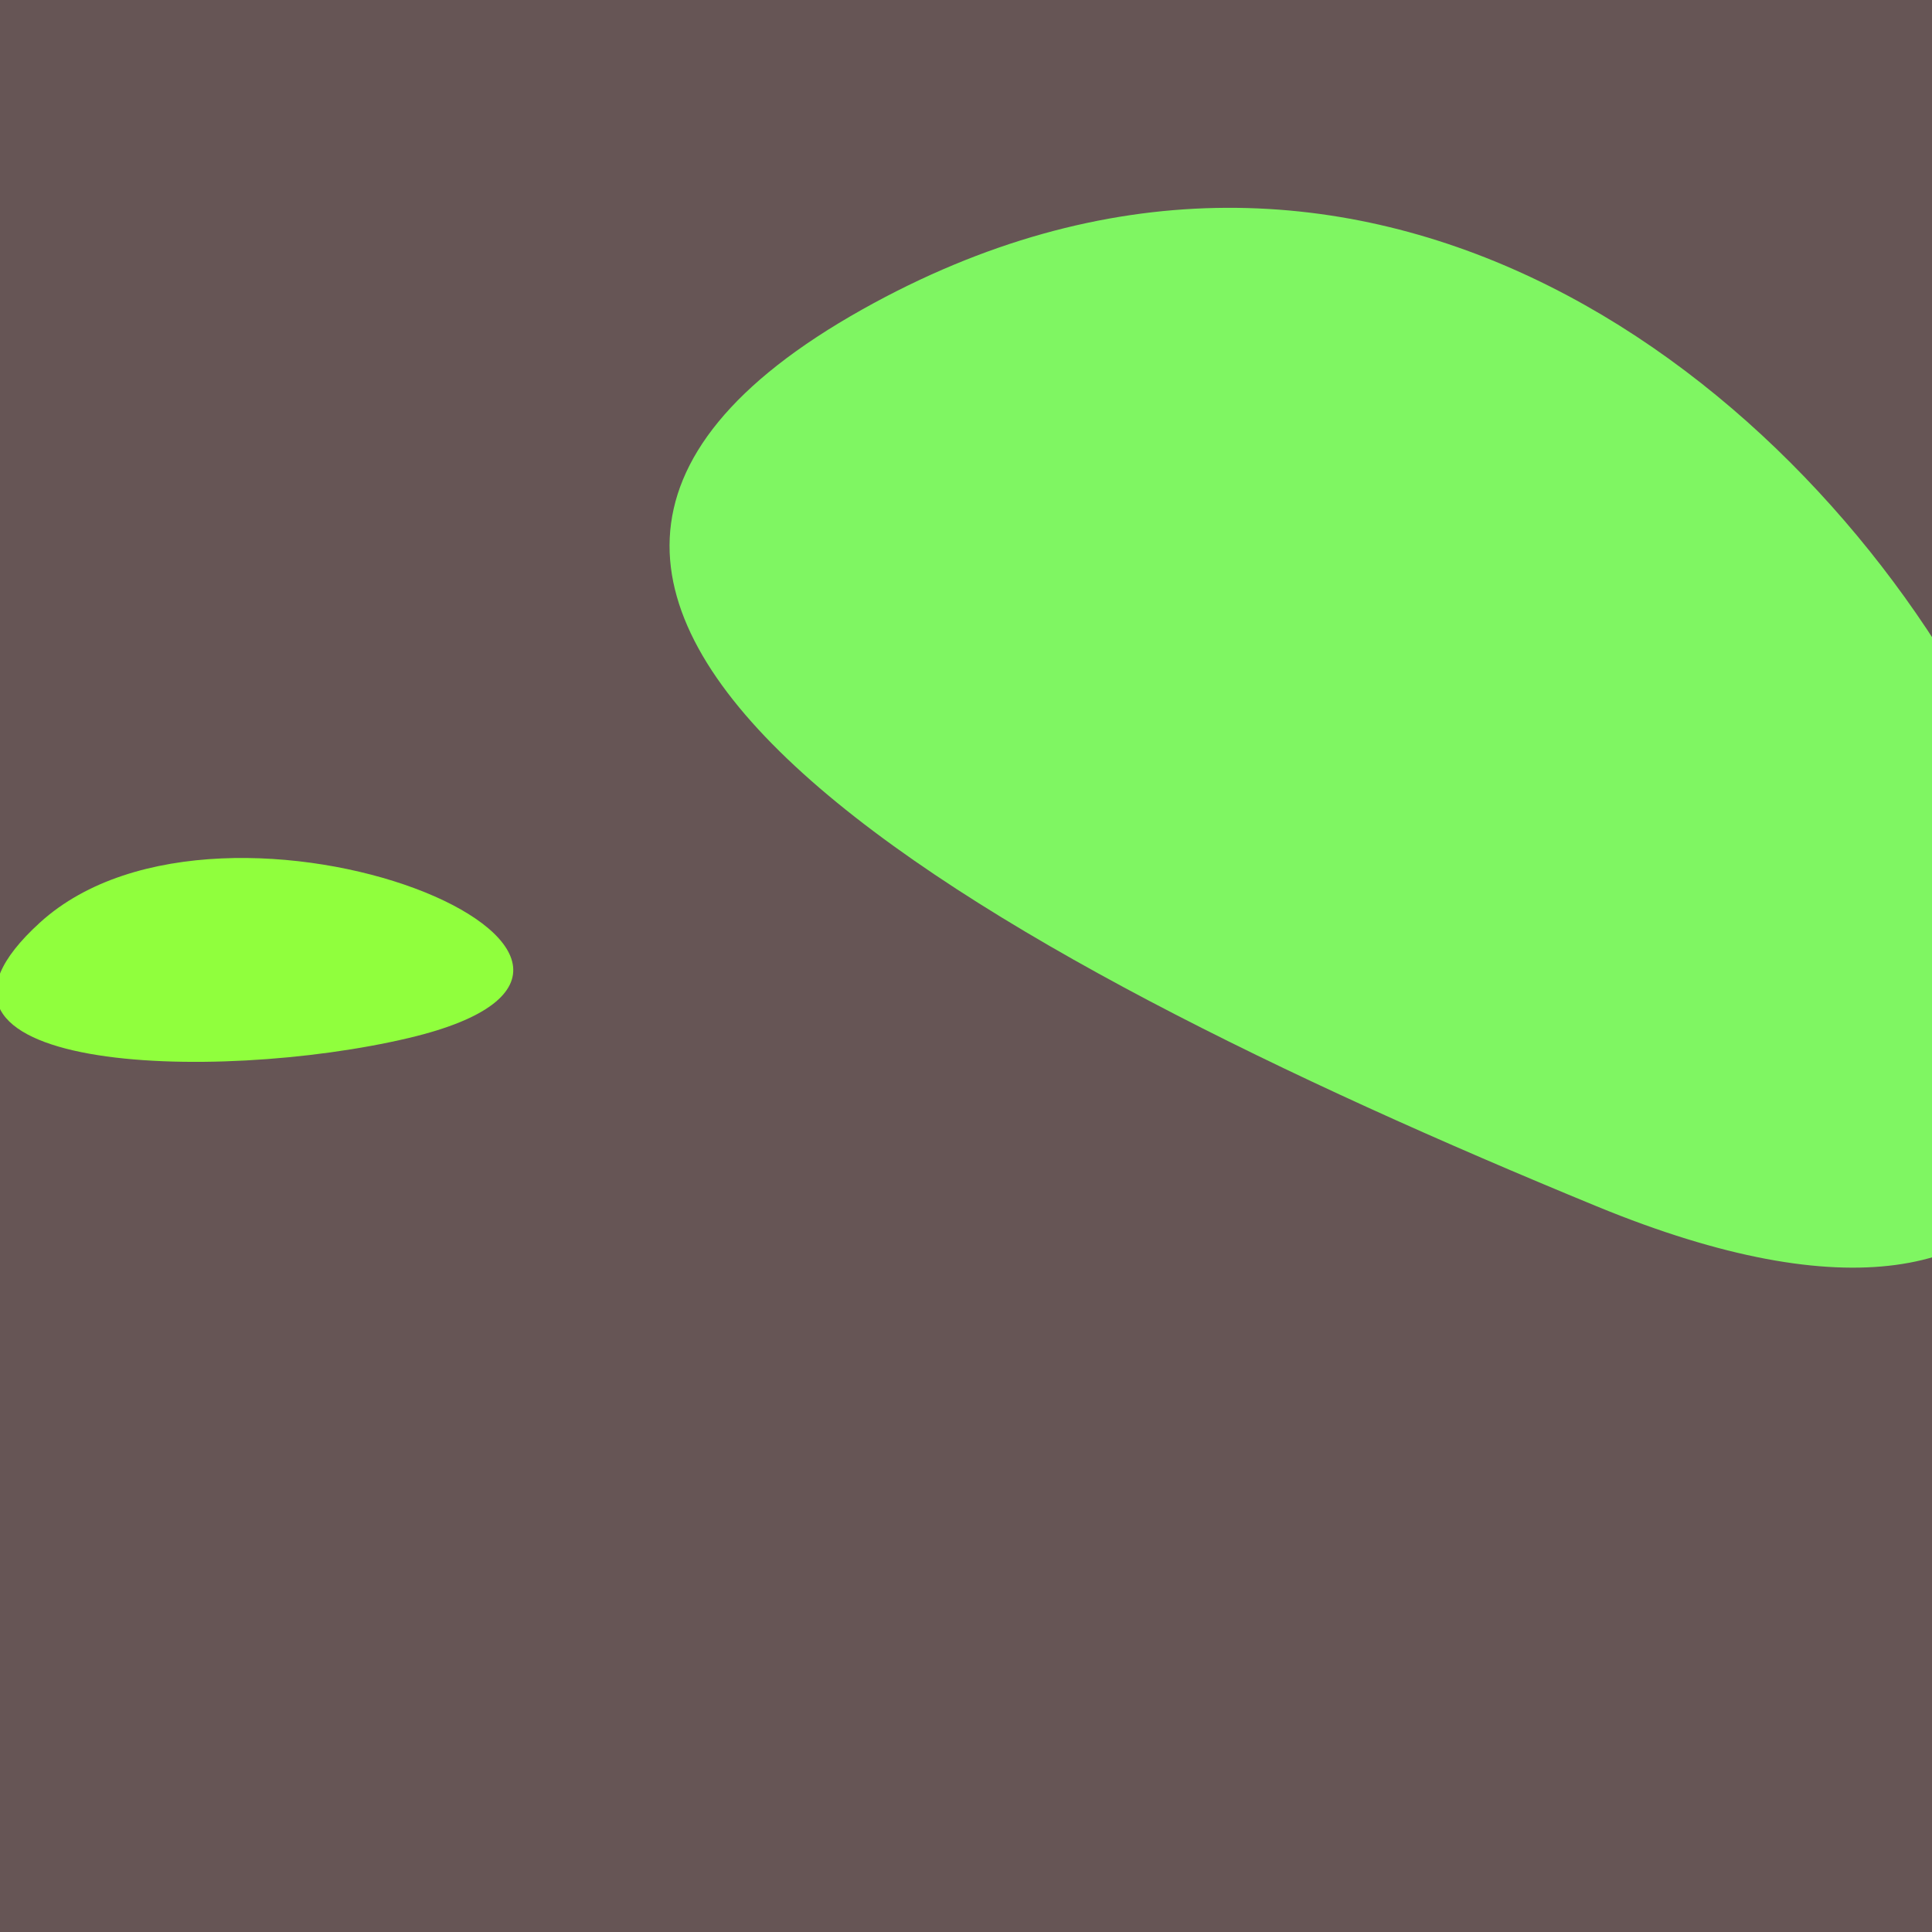
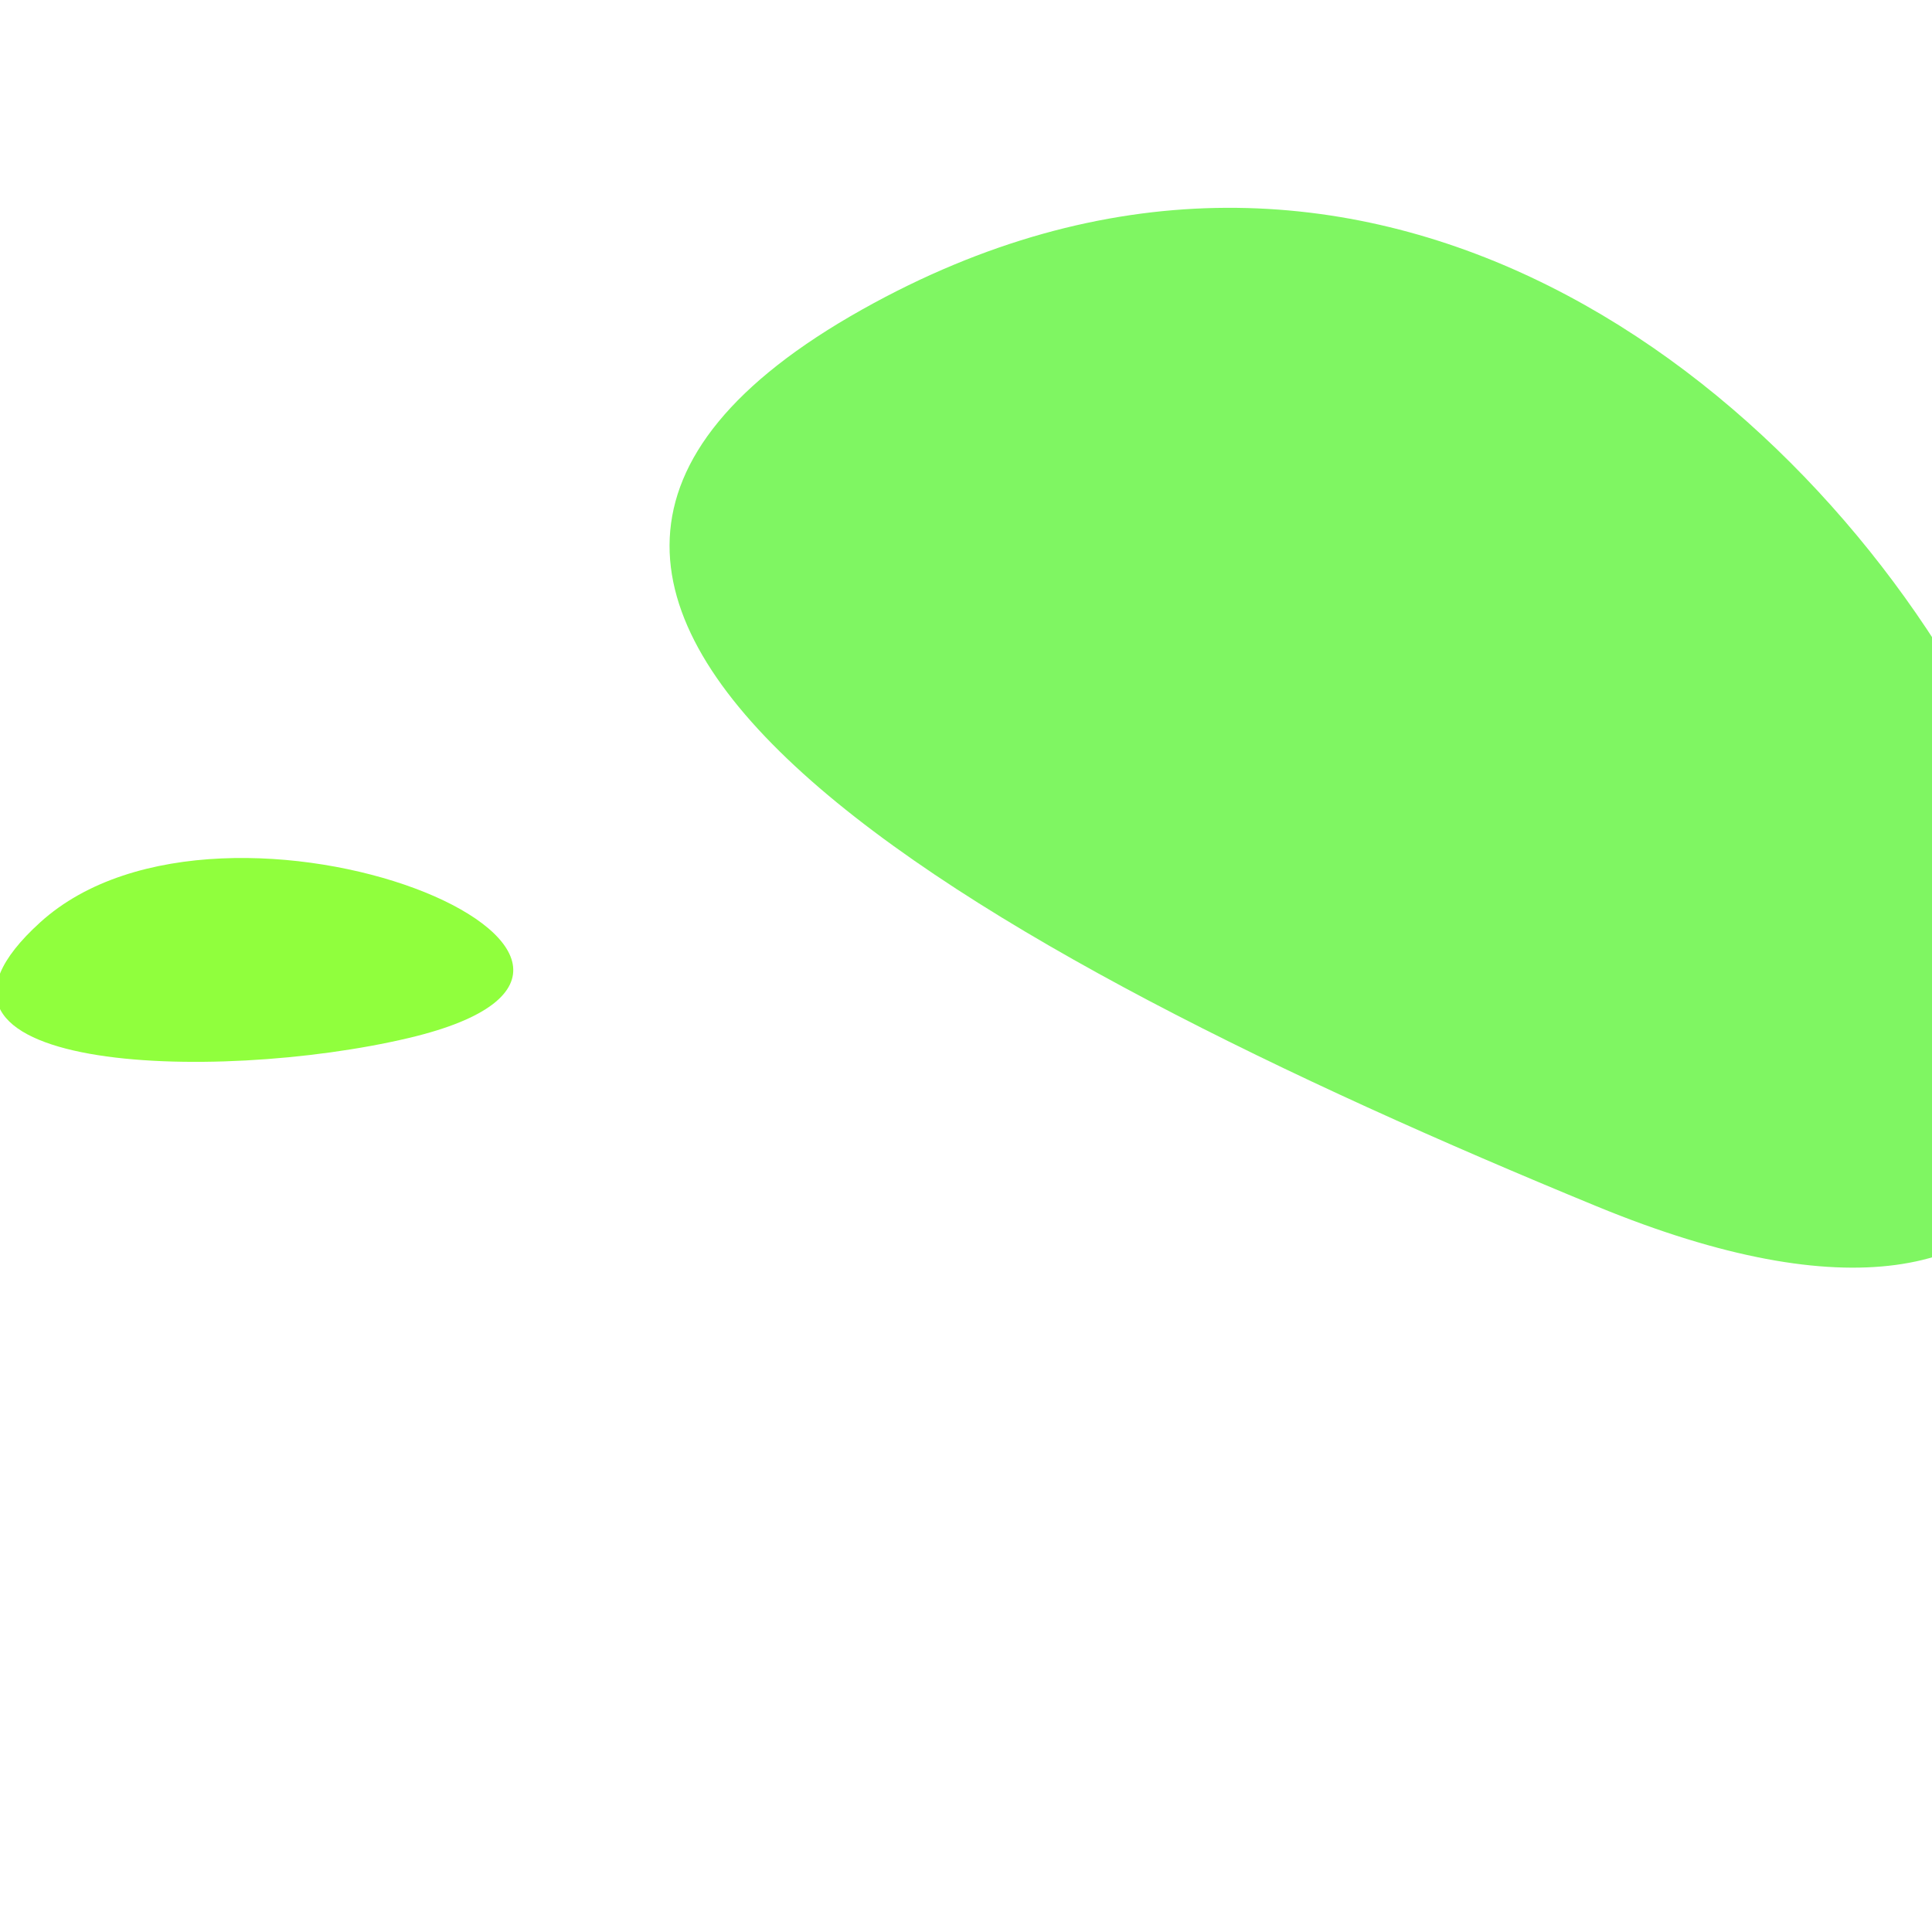
<svg xmlns="http://www.w3.org/2000/svg" width="128" height="128">
  <g>
-     <rect width="128" height="128" fill="#655" />
    <path d="M 105.79 79.923 C 172.835 107.509 121.796 -15.727 57.149 20.49 C 22.398 39.959 65.139 63.196 105.79 79.923" fill="rgb(127,246,98)" />
    <path d="M 27.083 68.769 C 48.339 63.736 14.996 49.903 2.654 61.116 C -8.285 71.053 14.189 71.822 27.083 68.769" fill="rgb(144,255,61)" />
  </g>
</svg>